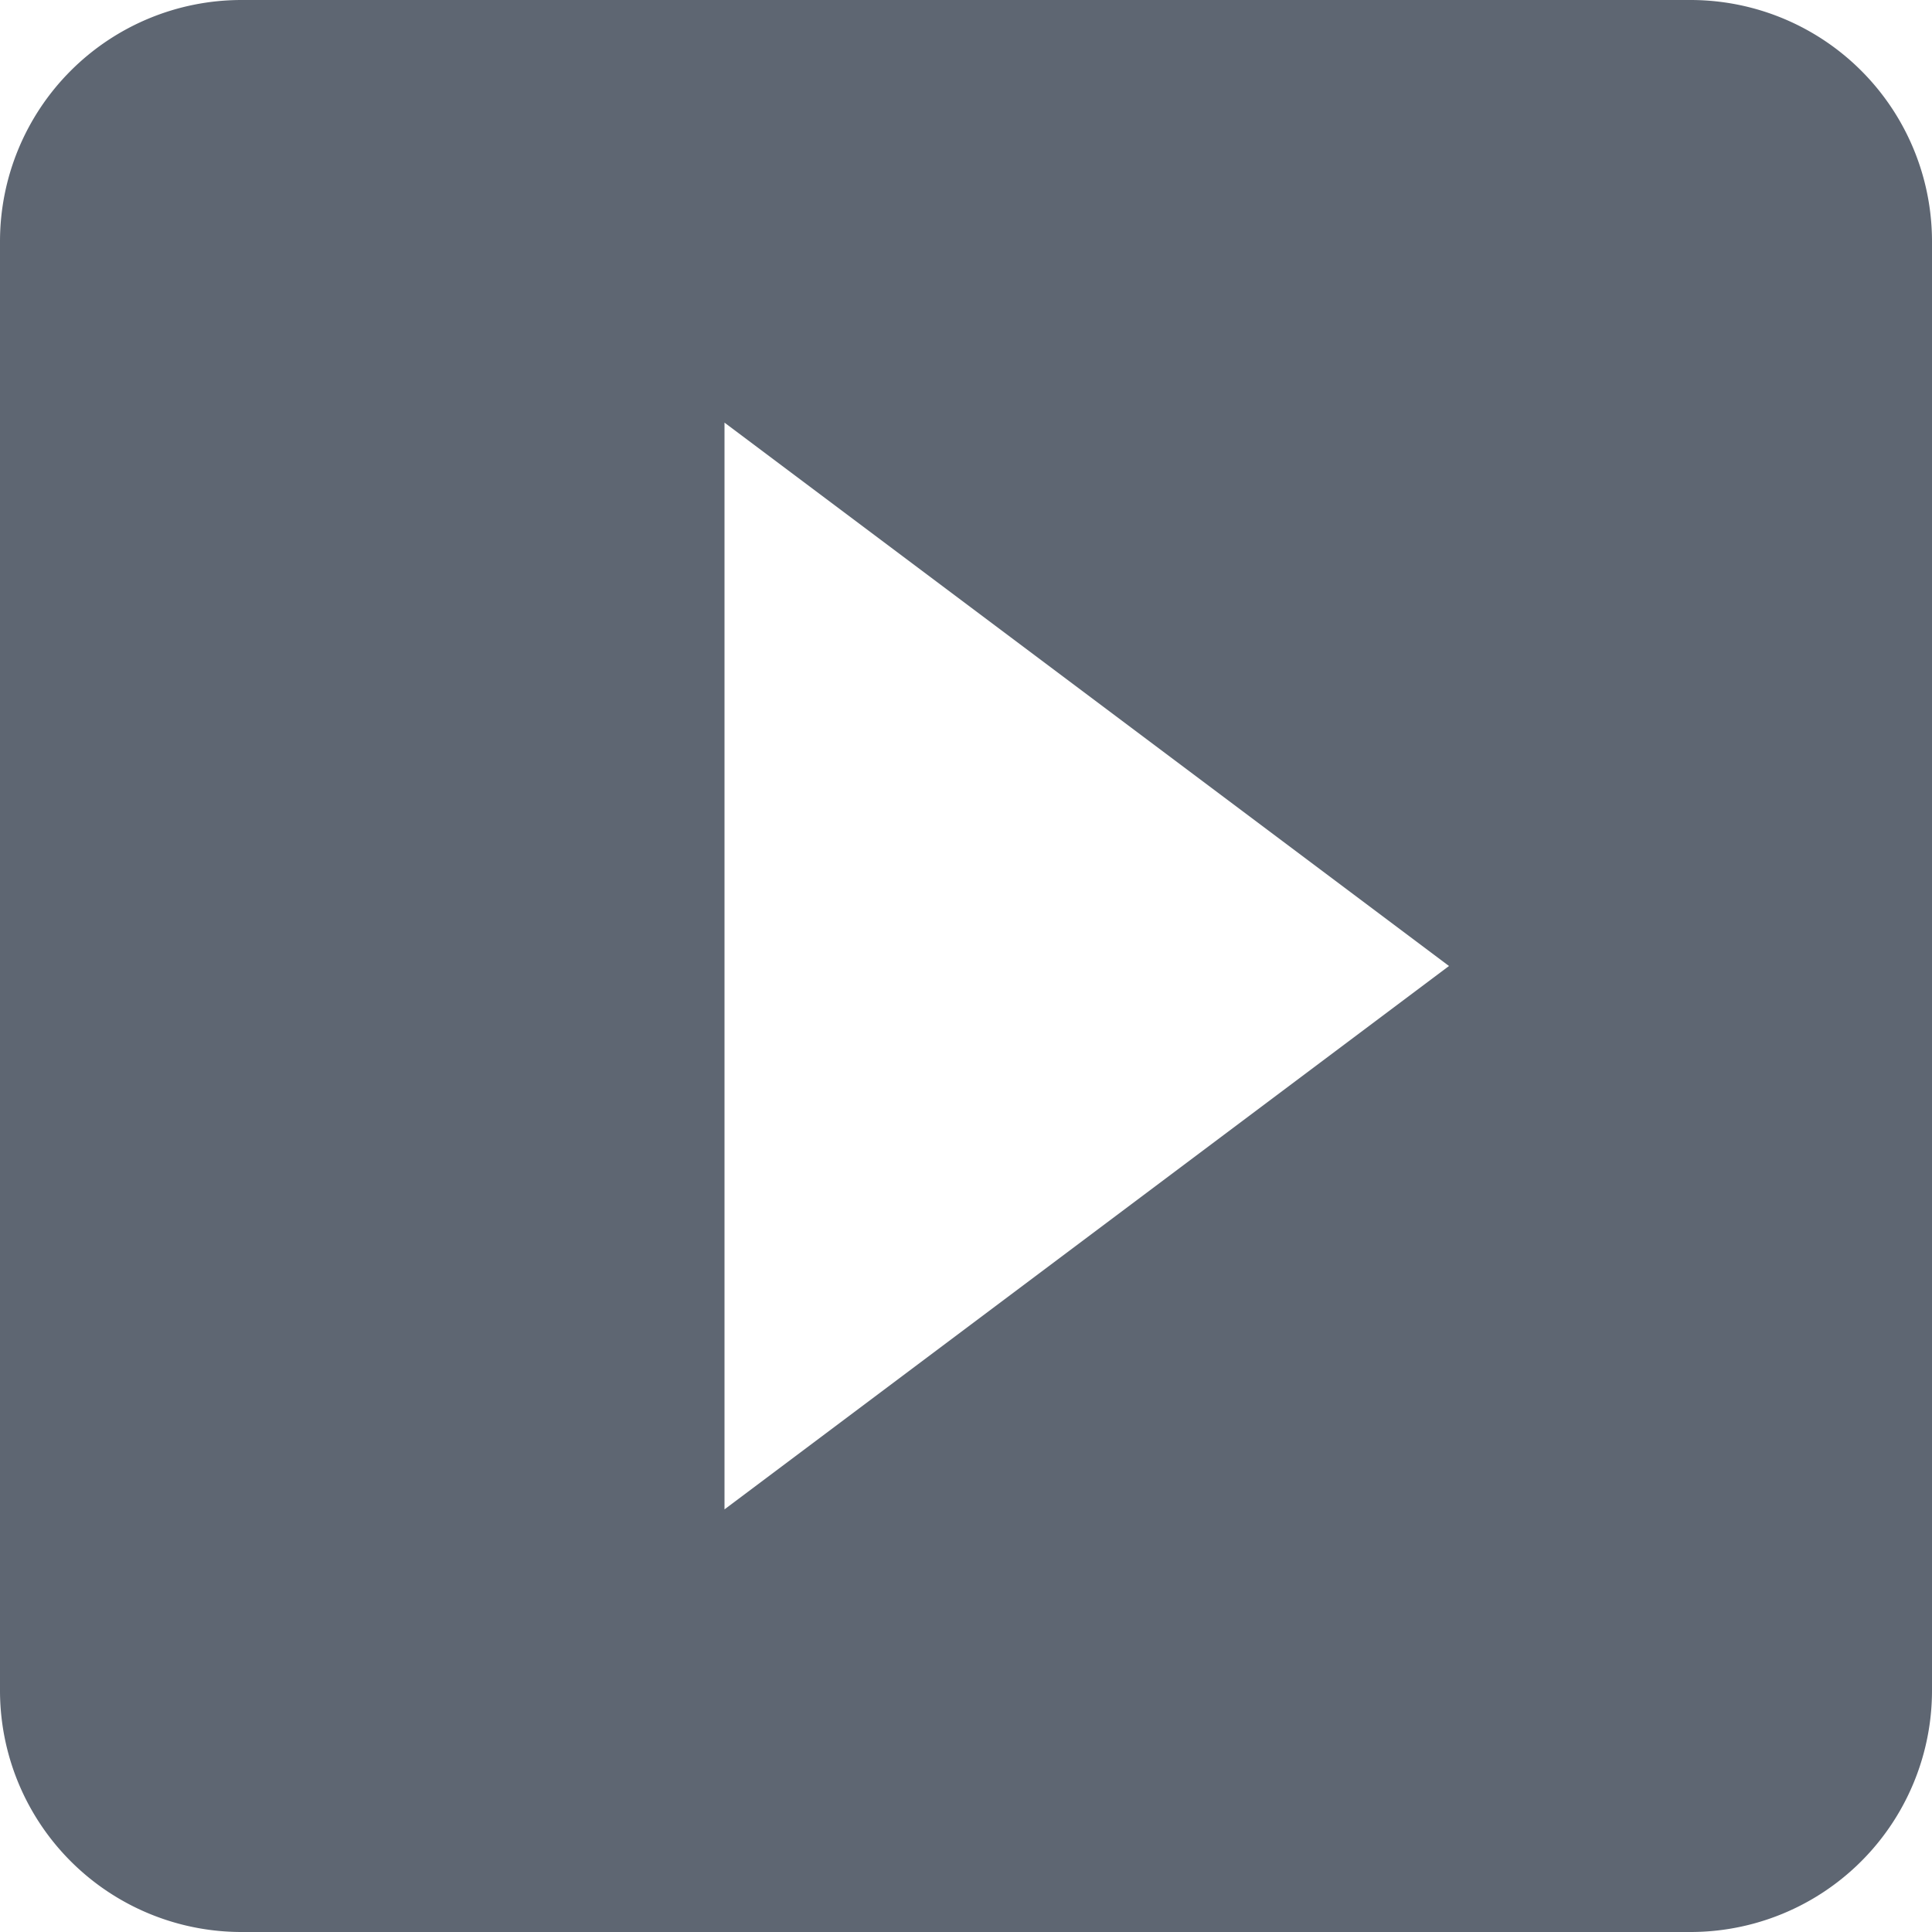
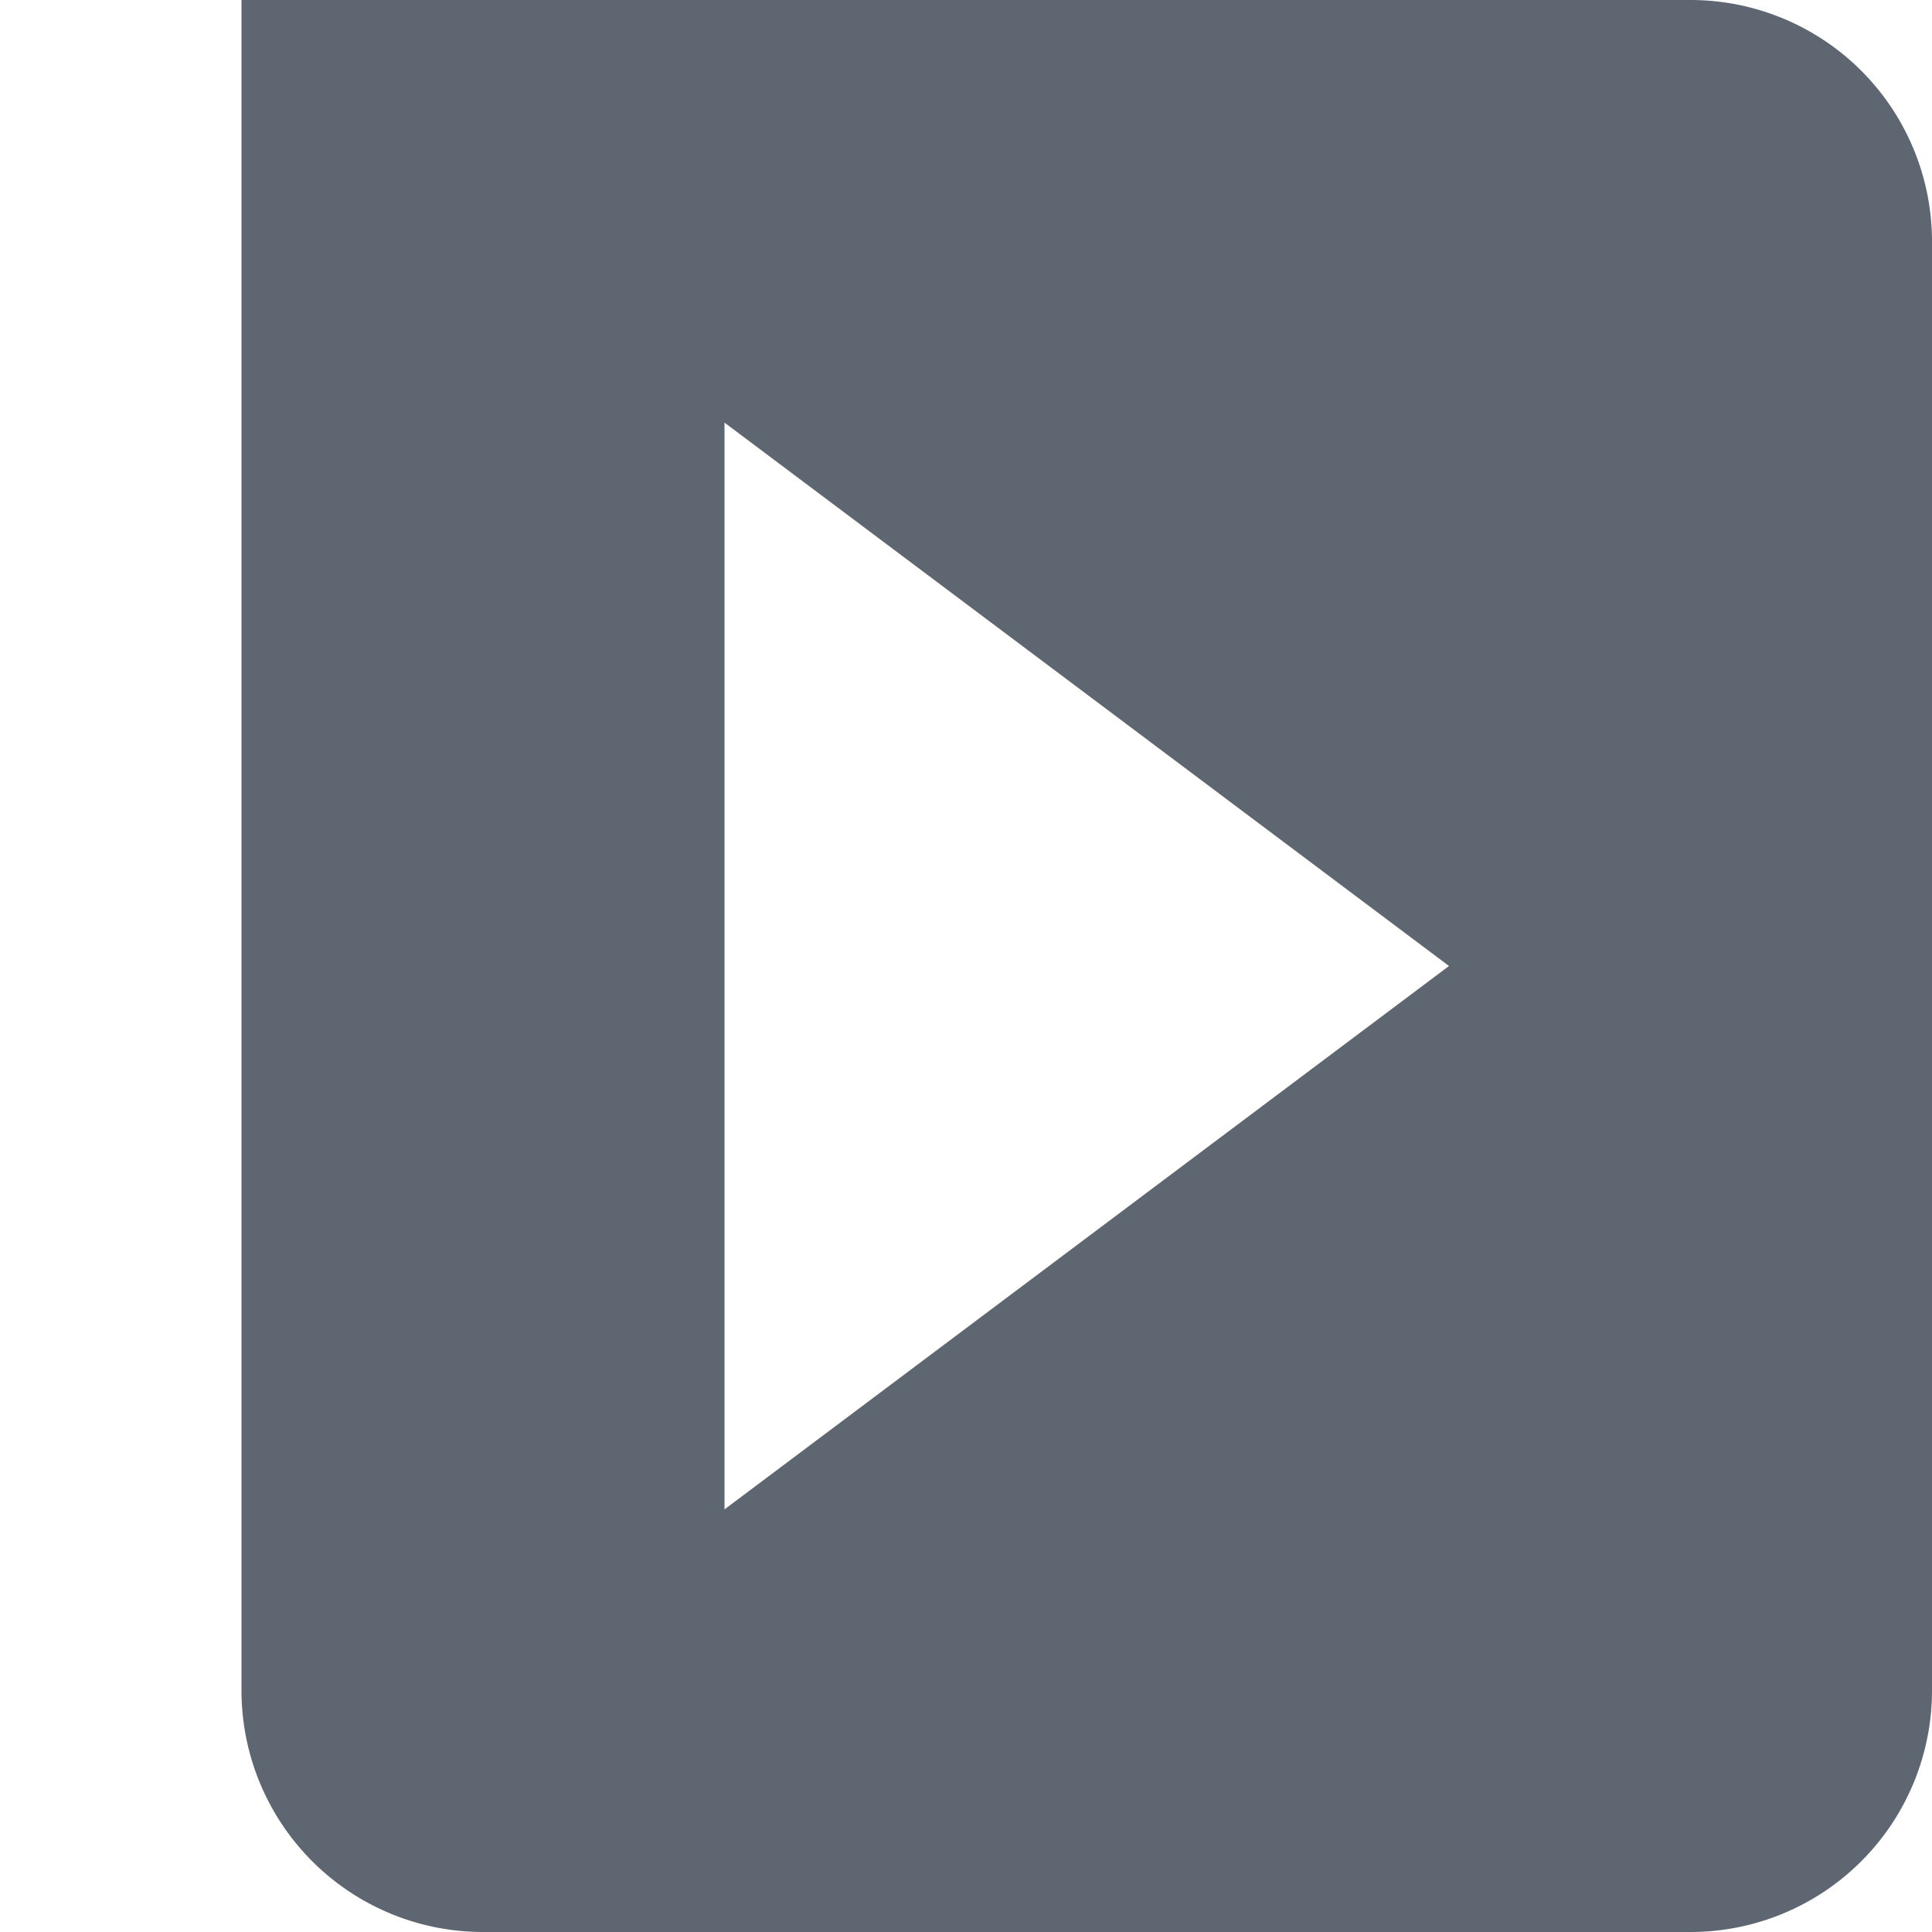
<svg xmlns="http://www.w3.org/2000/svg" width="32" height="32" viewBox="0 0 32 32">
  <g id="video_1_" data-name="video (1)" transform="translate(-12 -4)">
-     <path id="Path_1087" data-name="Path 1087" d="M40,4H16a4,4,0,0,0-4,4V32a4,4,0,0,0,4,4H40a4,4,0,0,0,4-4V8A4,4,0,0,0,40,4ZM24,29V11l12,9Z" fill="#5e6672" />
+     <path id="Path_1087" data-name="Path 1087" d="M40,4H16V32a4,4,0,0,0,4,4H40a4,4,0,0,0,4-4V8A4,4,0,0,0,40,4ZM24,29V11l12,9Z" fill="#5e6672" />
  </g>
</svg>